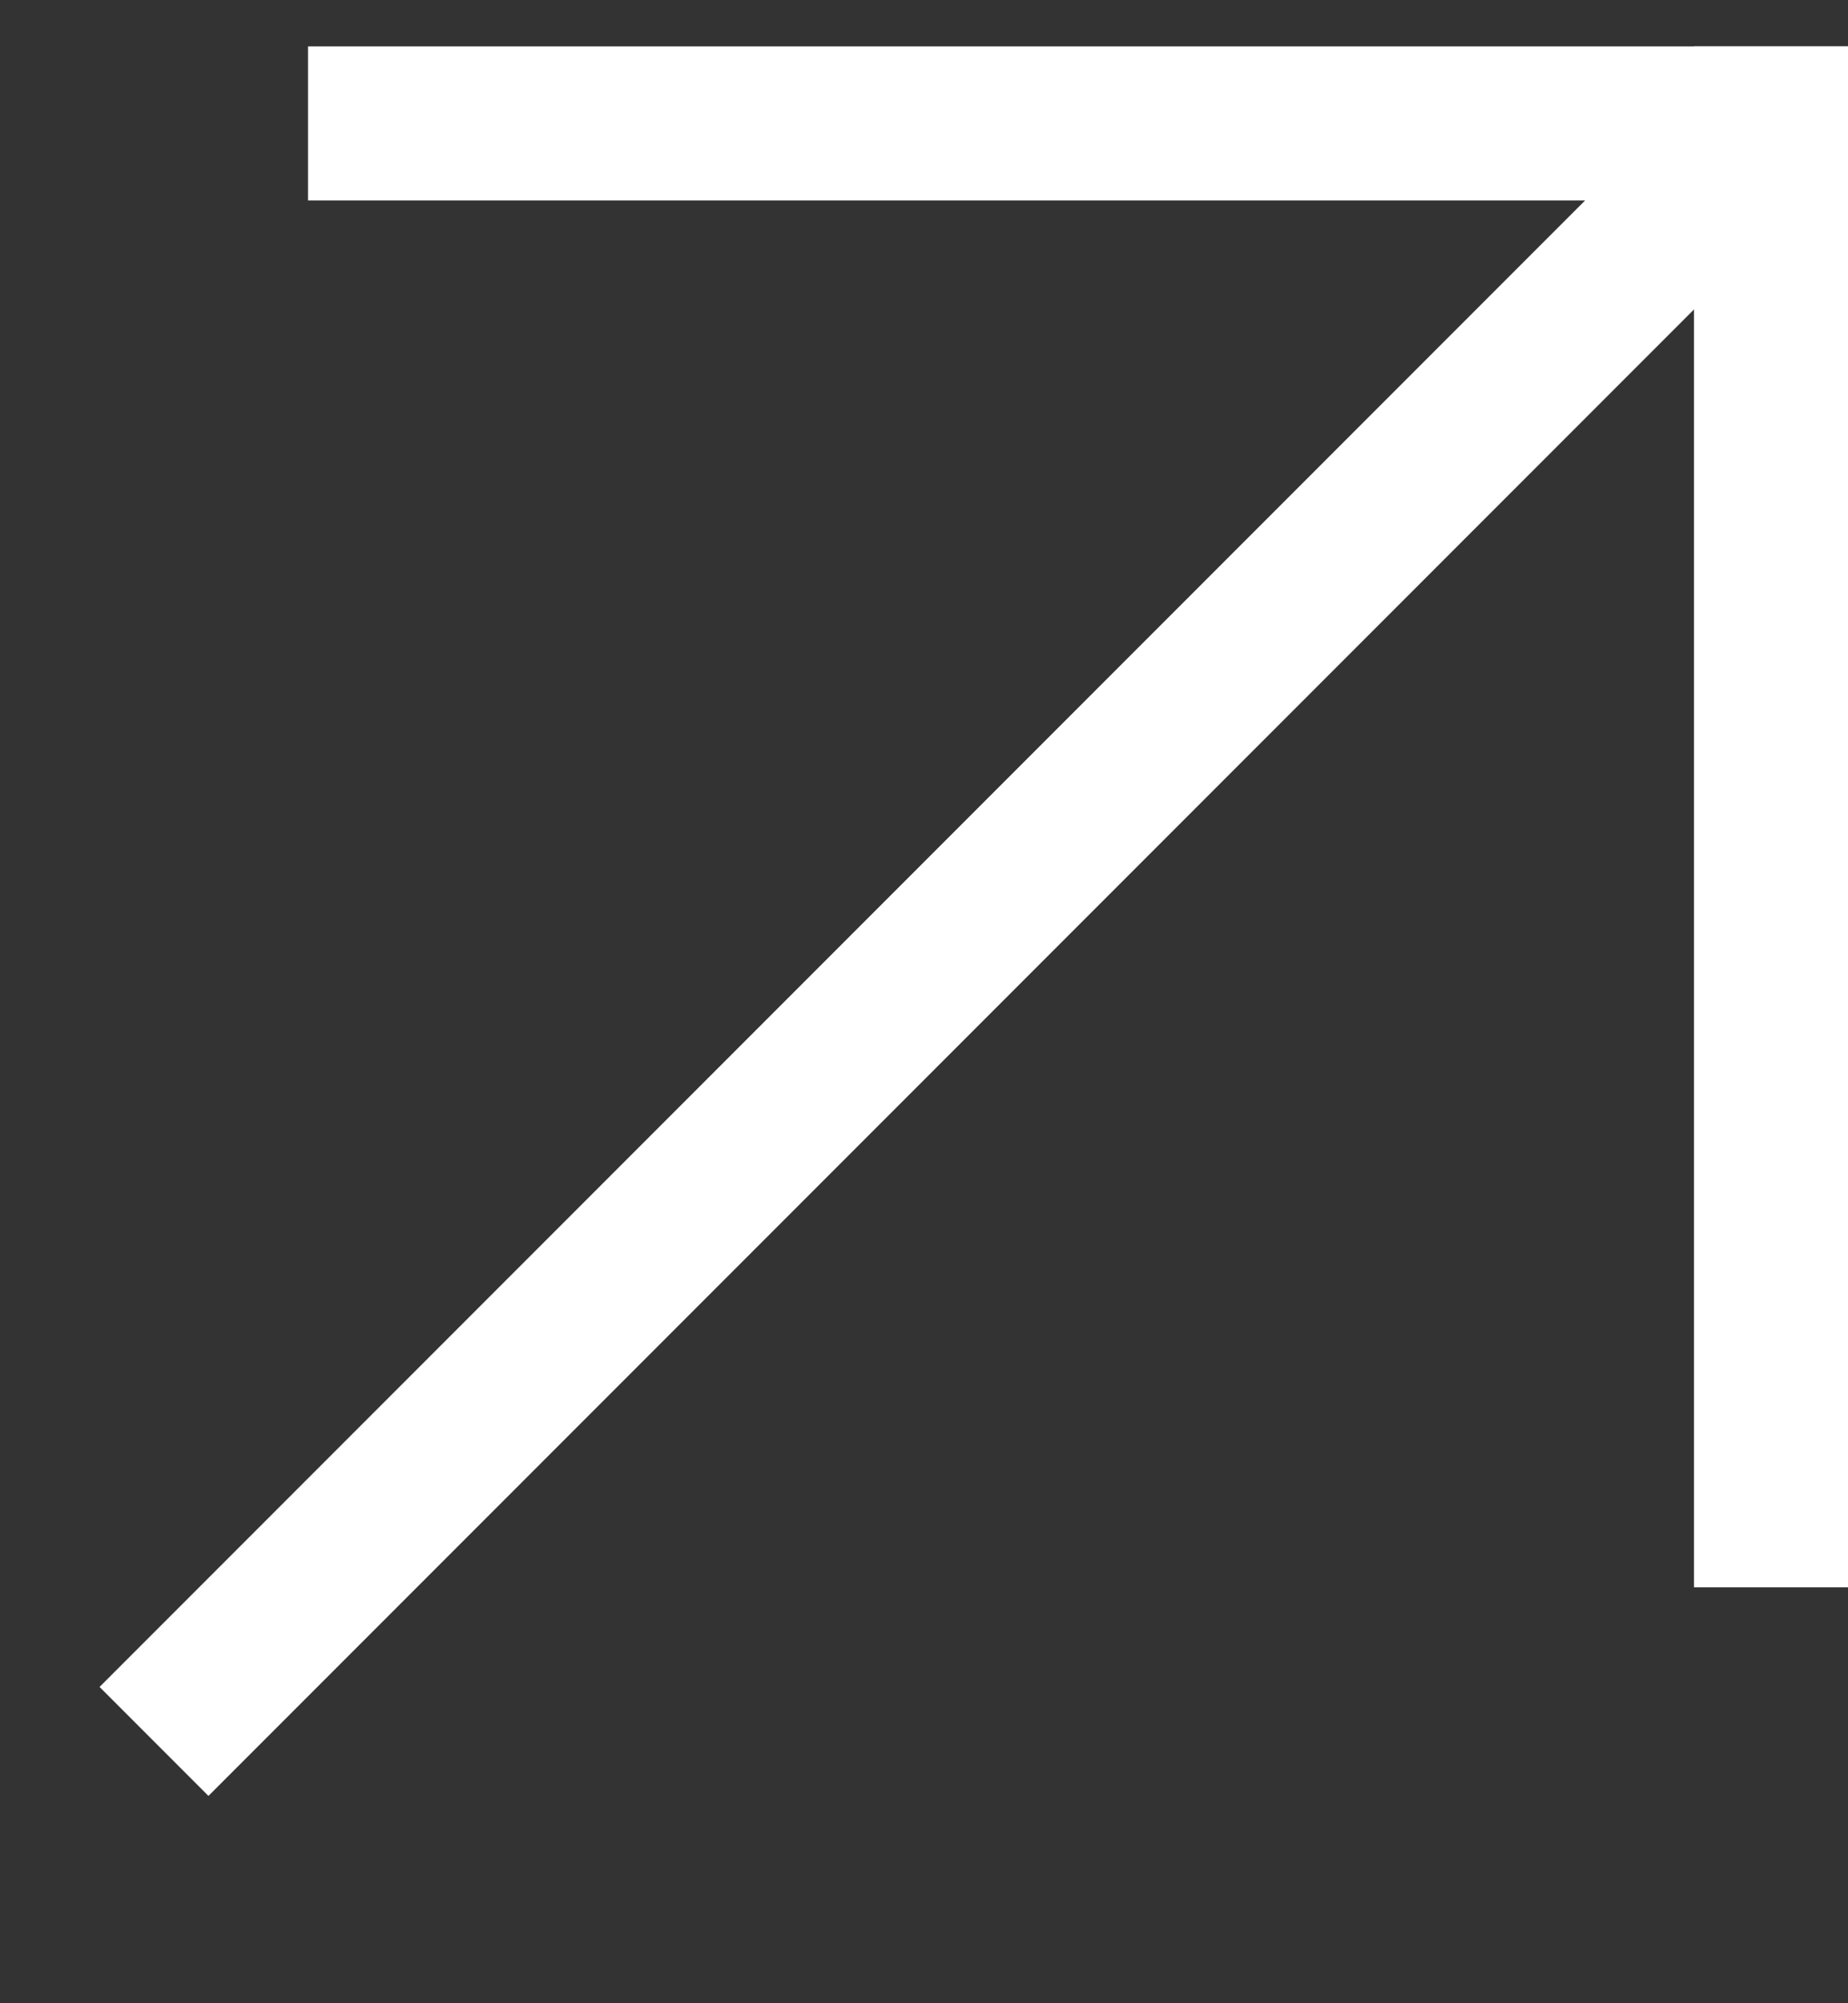
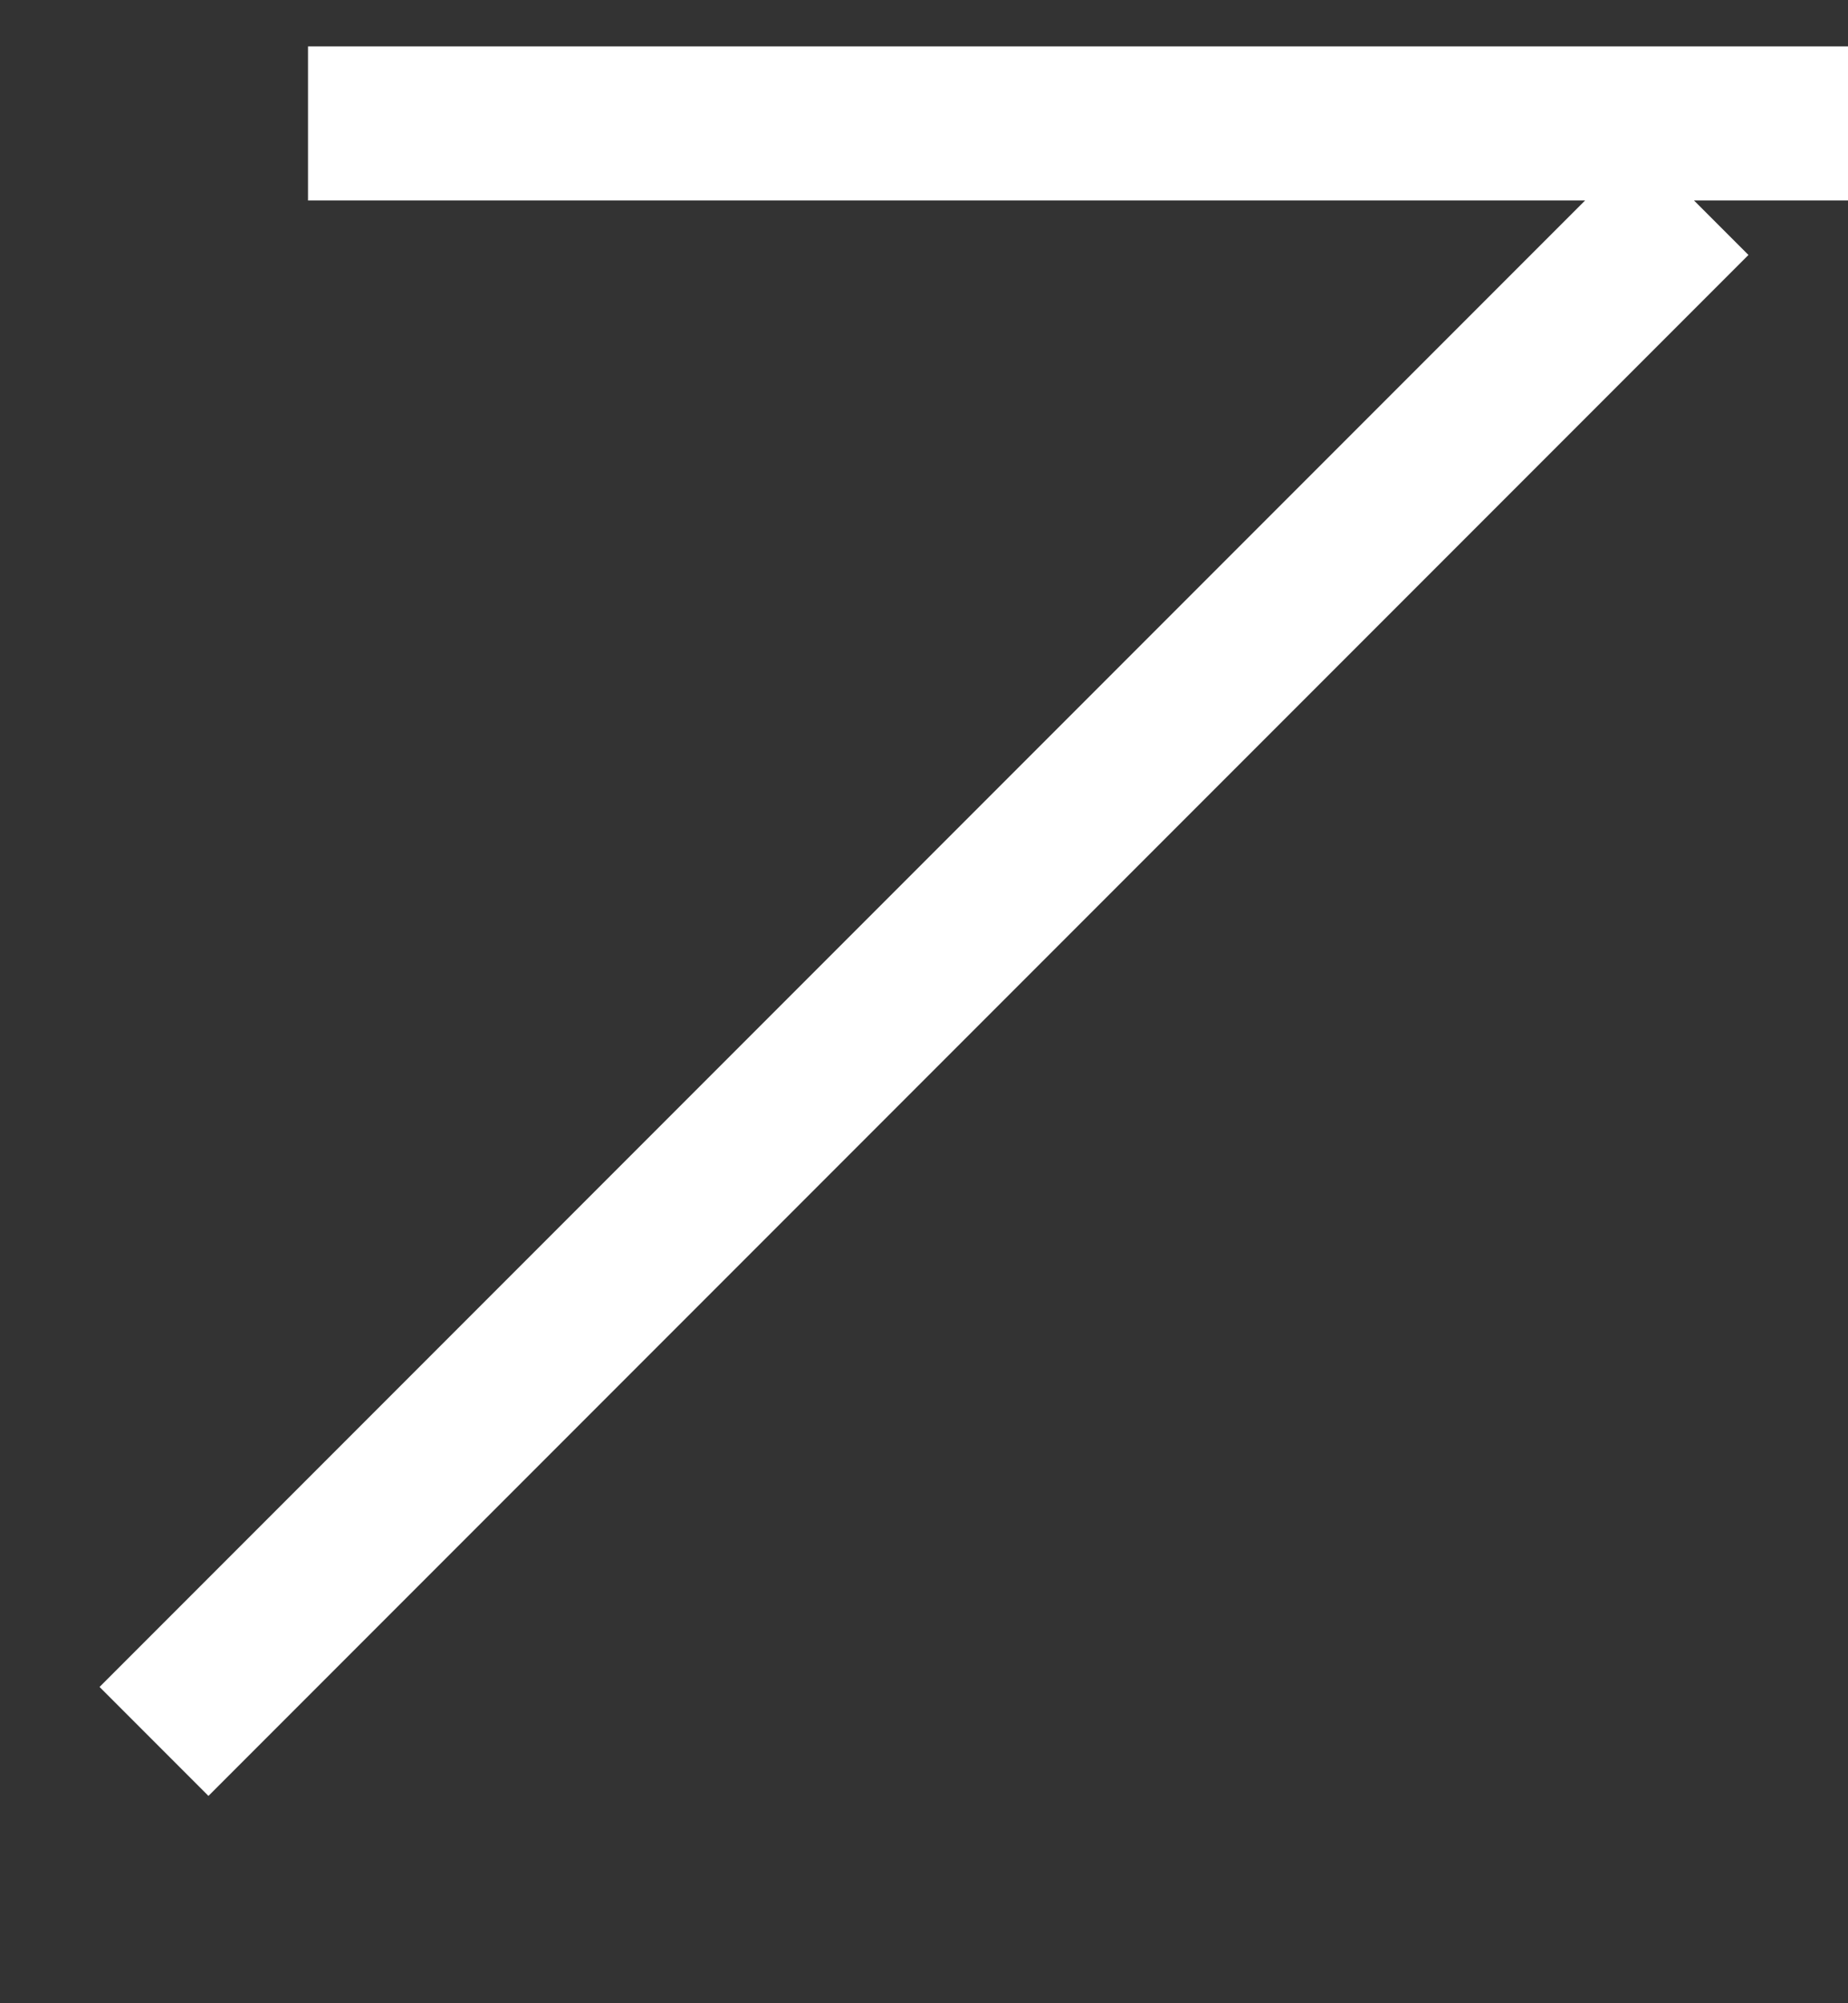
<svg xmlns="http://www.w3.org/2000/svg" width="12" height="13" viewBox="0 0 12 13" fill="none">
  <rect x="0" y="0" width="12" height="13" fill="#333333" stroke="none" />
  <g clip-path="url(#clip0_2865_511)">
    <rect x="2" y="0.301" width="10" height="1" fill="white" />
-     <rect x="12" y="0.301" width="10" height="1" transform="rotate(90 12 0.301)" fill="white" />
    <path d="M1 11.301L11 1.301" stroke="white" />
  </g>
  <defs>
    <clipPath id="clip0_2865_511">
      <rect width="12" height="12" fill="white" transform="translate(0 0.301)" />
    </clipPath>
  </defs>
</svg>